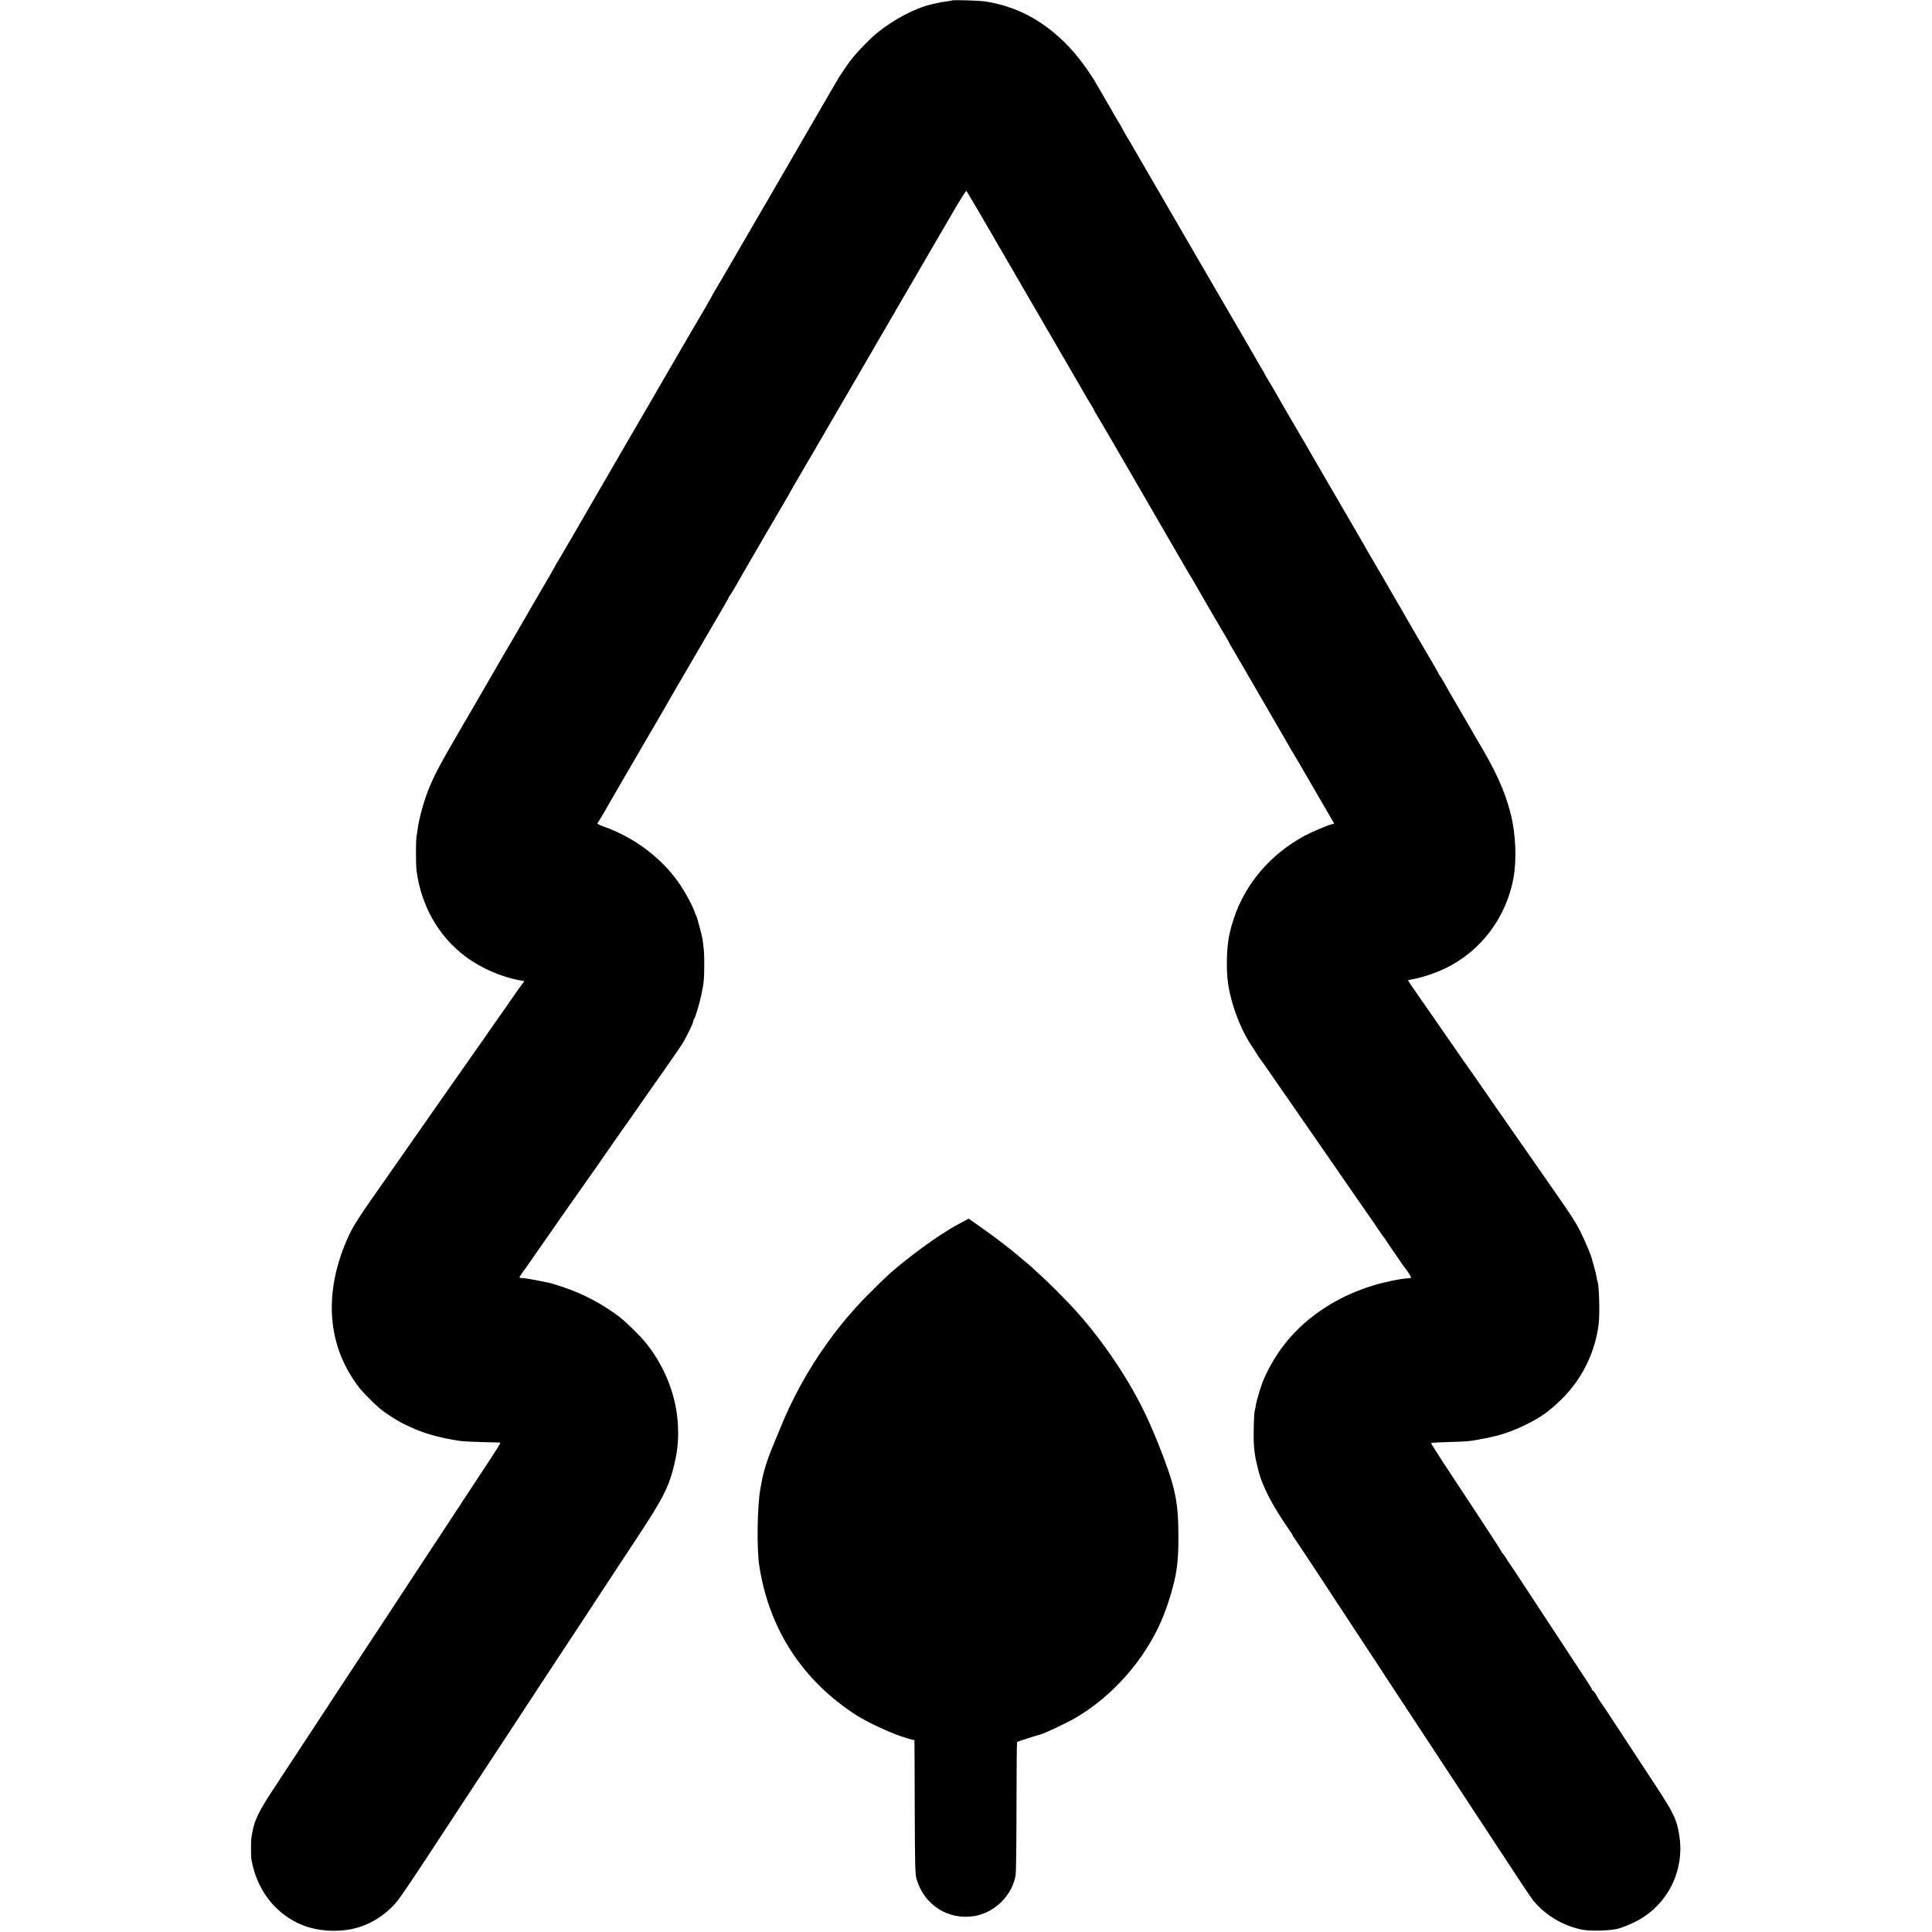
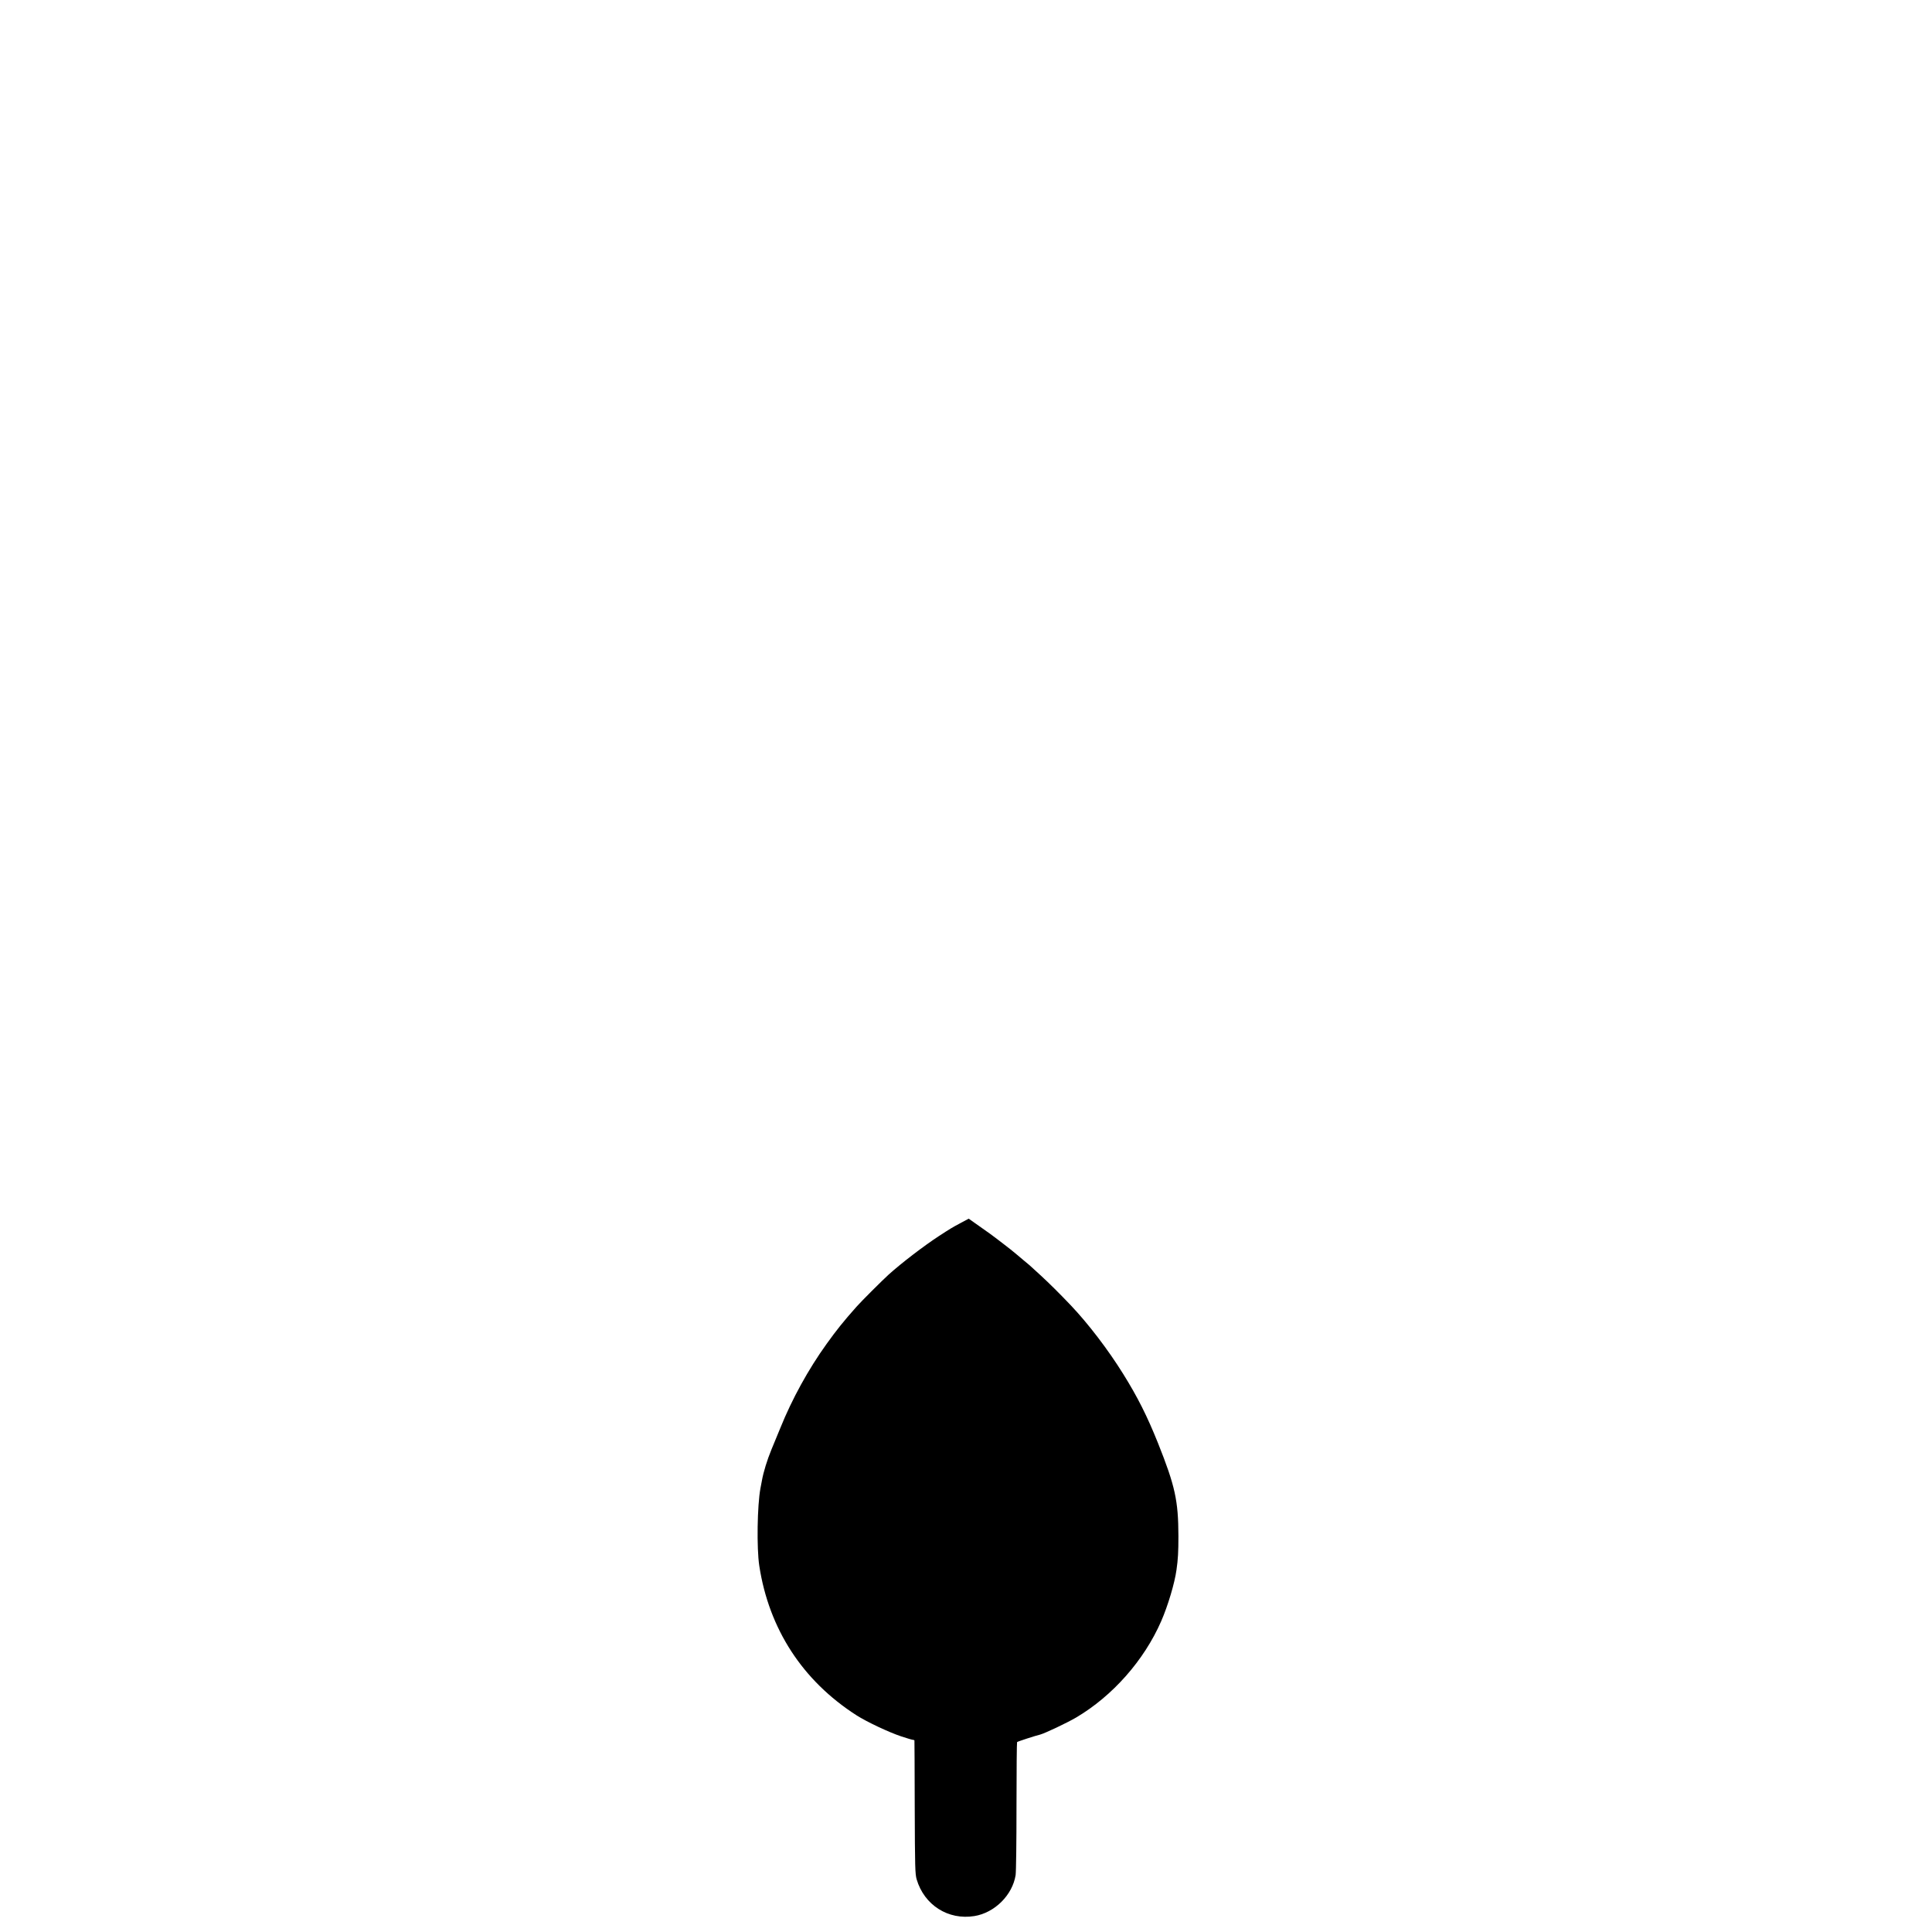
<svg xmlns="http://www.w3.org/2000/svg" version="1.0" width="2001pt" height="2001pt" viewBox="0 0 2001 2001" preserveAspectRatio="xMidYMid meet">
  <g transform="translate(0,2001) scale(0.1,-0.1)" fill="#000000" stroke="none">
-     <path d="M9858 20005 c-2 -2 -25 -6 -53 -9 -45 -6 -81 -13 -154 -30 -174 -40 -403 -161 -571 -301 -103 -86 -246 -240 -303 -325 -9 -14 -34 -51 -57 -84 -22 -32 -40 -60 -40 -62 0 -3 -11 -21 -24 -42 -12 -20 -66 -111 -118 -202 -53 -91 -178 -307 -278 -480 -101 -173 -191 -328 -200 -345 -10 -16 -106 -183 -215 -370 -109 -187 -205 -353 -215 -370 -152 -262 -206 -355 -226 -386 -13 -21 -24 -41 -24 -43 0 -4 -126 -222 -159 -276 -5 -8 -79 -134 -163 -279 -84 -146 -165 -285 -180 -310 -15 -25 -33 -57 -41 -71 -13 -24 -132 -229 -267 -460 -69 -119 -349 -602 -380 -655 -132 -230 -397 -686 -411 -707 -11 -15 -19 -29 -19 -31 0 -3 -30 -56 -66 -118 -97 -165 -203 -349 -225 -387 -52 -91 -248 -428 -283 -486 -10 -17 -78 -134 -151 -261 -73 -126 -147 -255 -165 -285 -18 -30 -41 -70 -51 -87 -11 -18 -28 -48 -38 -65 -235 -404 -282 -494 -346 -653 -49 -124 -96 -298 -110 -406 -3 -23 -8 -55 -11 -73 -8 -42 -8 -289 0 -350 47 -365 227 -683 506 -892 160 -121 377 -215 573 -249 l38 -6 -26 -36 c-15 -19 -62 -85 -104 -146 -42 -62 -96 -139 -120 -172 -91 -129 -166 -237 -176 -253 -5 -9 -12 -19 -16 -22 -3 -3 -180 -256 -395 -563 -214 -306 -462 -662 -552 -790 -355 -505 -390 -559 -455 -712 -222 -521 -198 -1019 68 -1425 60 -91 79 -114 170 -205 102 -102 140 -133 246 -199 78 -49 111 -66 224 -116 126 -55 303 -101 480 -125 31 -5 223 -12 397 -15 20 0 24 6 -227 -375 -87 -132 -232 -354 -324 -493 -91 -139 -238 -362 -326 -495 -88 -134 -206 -313 -261 -398 -56 -85 -180 -273 -276 -419 -96 -146 -213 -323 -260 -395 -47 -71 -132 -202 -190 -290 -143 -218 -352 -536 -481 -732 -142 -215 -192 -317 -213 -438 -2 -14 -6 -37 -9 -52 -7 -37 -7 -200 0 -238 55 -294 221 -523 472 -649 188 -94 450 -110 658 -41 118 40 231 111 326 205 68 67 120 143 707 1040 52 80 159 242 237 360 78 118 180 274 227 345 182 278 466 711 785 1194 99 152 233 355 296 451 63 96 199 303 303 460 237 360 301 482 352 670 53 196 66 342 49 530 -26 279 -141 558 -326 790 -56 70 -199 211 -271 267 -171 133 -383 245 -587 312 -67 22 -132 43 -145 45 -177 36 -245 48 -290 50 -23 0 -22 7 0 37 10 13 43 60 74 104 93 136 606 869 615 880 9 11 160 227 262 375 36 52 69 100 73 105 8 9 99 139 265 378 37 53 74 105 81 115 55 76 267 381 294 424 41 63 118 221 118 240 0 8 4 18 9 24 12 12 57 163 75 250 25 119 30 164 30 304 1 122 -3 171 -19 280 -7 41 -55 220 -64 235 -3 6 -6 12 -7 15 -23 76 -108 235 -181 337 -182 257 -464 465 -775 574 -42 15 -64 27 -59 34 5 5 35 55 67 110 31 55 98 170 147 255 181 313 160 276 247 425 29 50 77 133 108 185 30 52 63 109 73 125 10 17 24 41 32 55 7 14 71 124 141 245 71 121 145 249 166 285 21 36 68 117 105 180 37 63 84 144 105 180 21 36 68 116 104 178 36 62 66 115 66 119 0 3 6 14 14 22 7 9 27 41 44 71 31 58 510 880 549 945 7 11 17 29 22 40 6 11 25 45 43 75 18 31 69 118 113 194 44 75 87 150 96 164 9 15 27 46 40 69 13 23 101 173 194 334 94 160 181 310 194 333 27 48 91 157 221 381 128 220 198 340 410 705 100 173 204 351 230 395 26 44 100 171 165 283 65 112 121 199 125 195 6 -7 213 -360 282 -480 44 -78 58 -102 103 -178 26 -44 56 -96 67 -115 11 -19 62 -107 113 -195 178 -307 489 -841 598 -1030 60 -104 120 -207 133 -227 13 -21 24 -40 24 -43 0 -3 11 -22 24 -43 13 -20 165 -280 337 -577 172 -297 343 -592 379 -655 37 -63 102 -176 145 -250 42 -74 90 -155 105 -180 16 -25 37 -61 48 -80 38 -69 286 -496 324 -558 21 -34 38 -65 38 -67 0 -3 11 -22 23 -43 13 -20 35 -57 49 -82 14 -25 137 -236 273 -470 136 -234 261 -450 278 -480 16 -30 33 -59 38 -65 4 -5 88 -149 187 -320 98 -170 193 -334 210 -362 l31 -53 -27 -7 c-45 -11 -213 -83 -282 -120 -354 -194 -609 -492 -730 -853 -12 -36 -23 -72 -25 -80 -2 -8 -8 -33 -14 -55 -32 -121 -43 -329 -27 -495 22 -219 122 -498 245 -685 36 -55 68 -104 70 -110 2 -5 9 -15 15 -22 6 -6 47 -64 91 -127 44 -64 106 -154 137 -199 32 -45 62 -89 68 -97 5 -8 60 -88 122 -177 62 -90 179 -259 260 -375 81 -117 170 -247 199 -288 28 -41 97 -140 152 -220 55 -80 121 -174 146 -210 25 -36 58 -85 75 -110 16 -25 32 -47 35 -50 4 -3 11 -12 16 -22 6 -9 39 -58 74 -110 36 -51 79 -113 95 -138 17 -25 33 -47 36 -50 9 -9 47 -65 58 -86 8 -16 8 -21 -1 -21 -40 -1 -139 -16 -196 -29 -36 -9 -73 -17 -81 -19 -122 -25 -329 -102 -459 -172 -366 -194 -625 -469 -782 -828 -22 -50 -70 -203 -79 -254 -5 -31 -13 -67 -16 -81 -3 -14 -8 -97 -9 -185 -3 -142 6 -250 28 -340 3 -11 10 -41 16 -66 40 -174 143 -375 332 -646 16 -23 29 -44 29 -48 0 -3 5 -11 11 -18 5 -7 102 -151 214 -322 314 -479 445 -678 541 -823 49 -73 94 -141 99 -150 6 -10 44 -68 85 -131 41 -62 152 -231 247 -375 189 -288 324 -493 615 -936 107 -162 225 -342 263 -400 244 -373 395 -600 416 -625 125 -151 302 -257 497 -299 88 -19 294 -14 382 9 36 9 110 38 165 65 335 161 525 522 469 893 -25 167 -57 236 -242 517 -148 225 -281 427 -446 680 -59 91 -116 176 -127 190 -10 14 -31 46 -45 73 -15 26 -31 47 -36 47 -4 0 -8 4 -8 9 0 5 -22 42 -49 83 -27 40 -115 174 -196 298 -81 124 -216 328 -299 455 -83 126 -183 279 -223 340 -40 60 -76 115 -80 120 -5 6 -24 35 -43 65 -19 30 -38 57 -42 58 -5 2 -8 8 -8 12 0 5 -100 161 -223 347 -123 186 -287 436 -366 556 -79 120 -142 220 -139 222 3 3 85 7 184 10 200 5 219 7 390 41 148 29 266 69 404 137 159 77 242 137 375 267 209 203 350 491 383 780 13 113 4 412 -13 440 -2 3 -6 23 -9 45 -4 22 -16 71 -27 109 -11 38 -22 77 -24 86 -6 32 -76 195 -122 285 -46 90 -75 136 -248 385 -52 74 -120 173 -153 220 -48 70 -175 251 -467 670 -17 25 -82 119 -145 210 -63 91 -118 170 -122 175 -5 6 -39 54 -76 107 -109 158 -338 489 -459 662 -62 88 -111 162 -109 163 1 2 29 8 62 14 89 17 209 57 311 104 375 175 644 529 719 944 34 190 23 453 -28 656 -60 244 -159 459 -365 800 -7 11 -15 26 -19 34 -4 7 -59 102 -122 210 -152 260 -150 258 -185 321 -16 30 -36 62 -43 71 -8 8 -14 18 -14 22 0 3 -29 54 -64 114 -85 143 -273 467 -304 522 -14 25 -38 68 -55 95 -16 28 -39 67 -50 86 -32 57 -166 287 -227 390 -31 52 -59 102 -63 110 -4 8 -16 30 -28 49 -16 27 -220 378 -329 566 -10 17 -66 113 -125 215 -59 102 -116 200 -126 218 -11 18 -83 142 -161 275 -77 133 -155 267 -171 297 -17 30 -46 78 -64 107 -18 29 -33 55 -33 58 0 3 -12 24 -26 46 -14 23 -37 62 -51 87 -15 26 -33 59 -42 74 -138 237 -586 1007 -605 1040 -21 37 -199 344 -245 422 -13 23 -32 55 -41 71 -9 17 -50 87 -90 155 -60 104 -198 340 -270 465 -9 17 -38 65 -64 108 -25 43 -46 81 -46 83 0 3 -15 28 -33 57 -18 29 -40 66 -49 82 -8 17 -44 79 -79 138 -35 59 -77 131 -93 160 -79 143 -222 334 -333 442 -247 243 -510 380 -828 430 -67 10 -338 18 -347 10z" />
    <path d="M9949 7343 c-88 -47 -108 -59 -229 -138 -154 -101 -379 -273 -515 -395 -61 -55 -286 -279 -335 -335 -135 -152 -206 -241 -308 -383 -190 -264 -359 -572 -480 -872 -28 -69 -69 -169 -92 -223 -44 -107 -83 -232 -99 -323 -6 -33 -13 -68 -15 -79 -33 -177 -40 -619 -12 -802 100 -654 448 -1190 1006 -1548 106 -68 335 -176 464 -219 60 -20 115 -36 123 -36 7 0 14 -3 14 -7 1 -5 2 -316 3 -693 2 -624 4 -690 20 -745 79 -267 327 -424 598 -380 210 34 395 218 427 425 5 38 9 339 9 718 0 359 3 656 6 659 5 6 190 66 237 77 50 13 278 121 374 177 378 223 705 593 882 999 69 158 139 392 158 530 16 110 20 190 20 350 -1 368 -34 519 -212 965 -112 279 -211 476 -360 715 -156 251 -361 519 -542 710 -120 126 -220 225 -311 309 -58 52 -110 100 -116 106 -6 5 -33 28 -60 50 -26 22 -66 56 -89 75 -22 19 -77 62 -120 95 -44 33 -82 62 -85 65 -5 5 -83 62 -226 162 l-51 36 -84 -45z" />
  </g>
</svg>